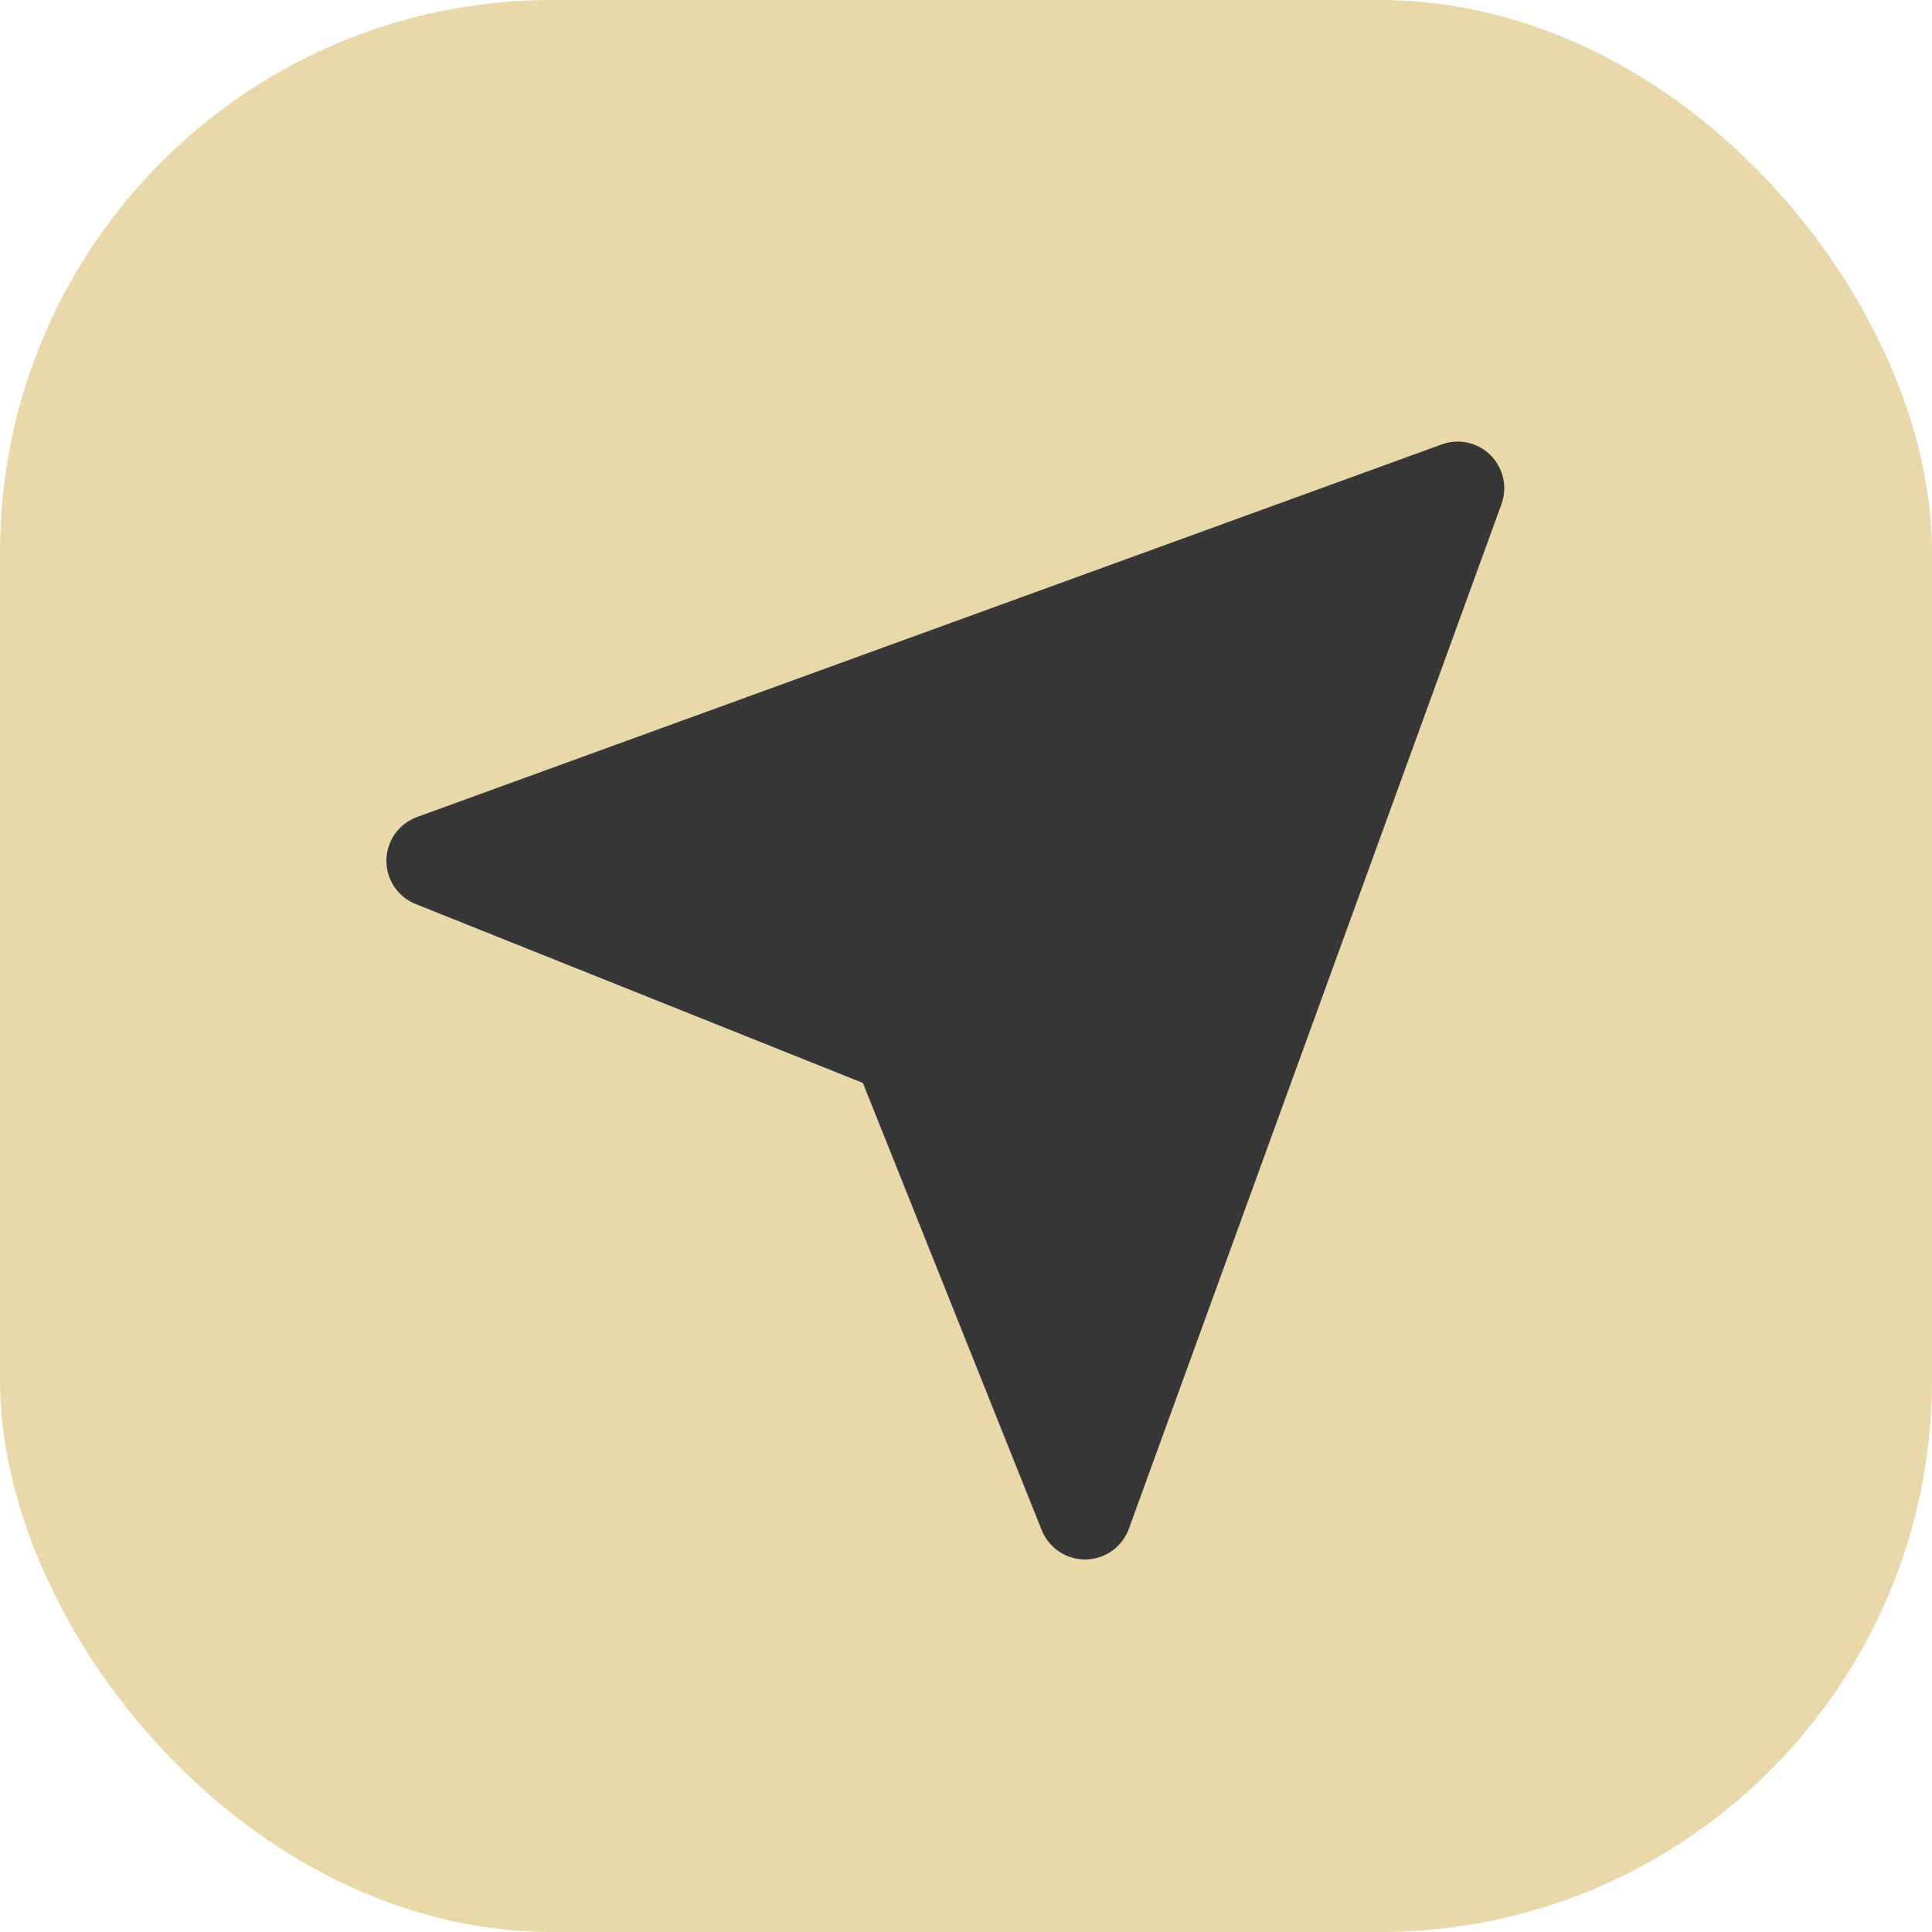
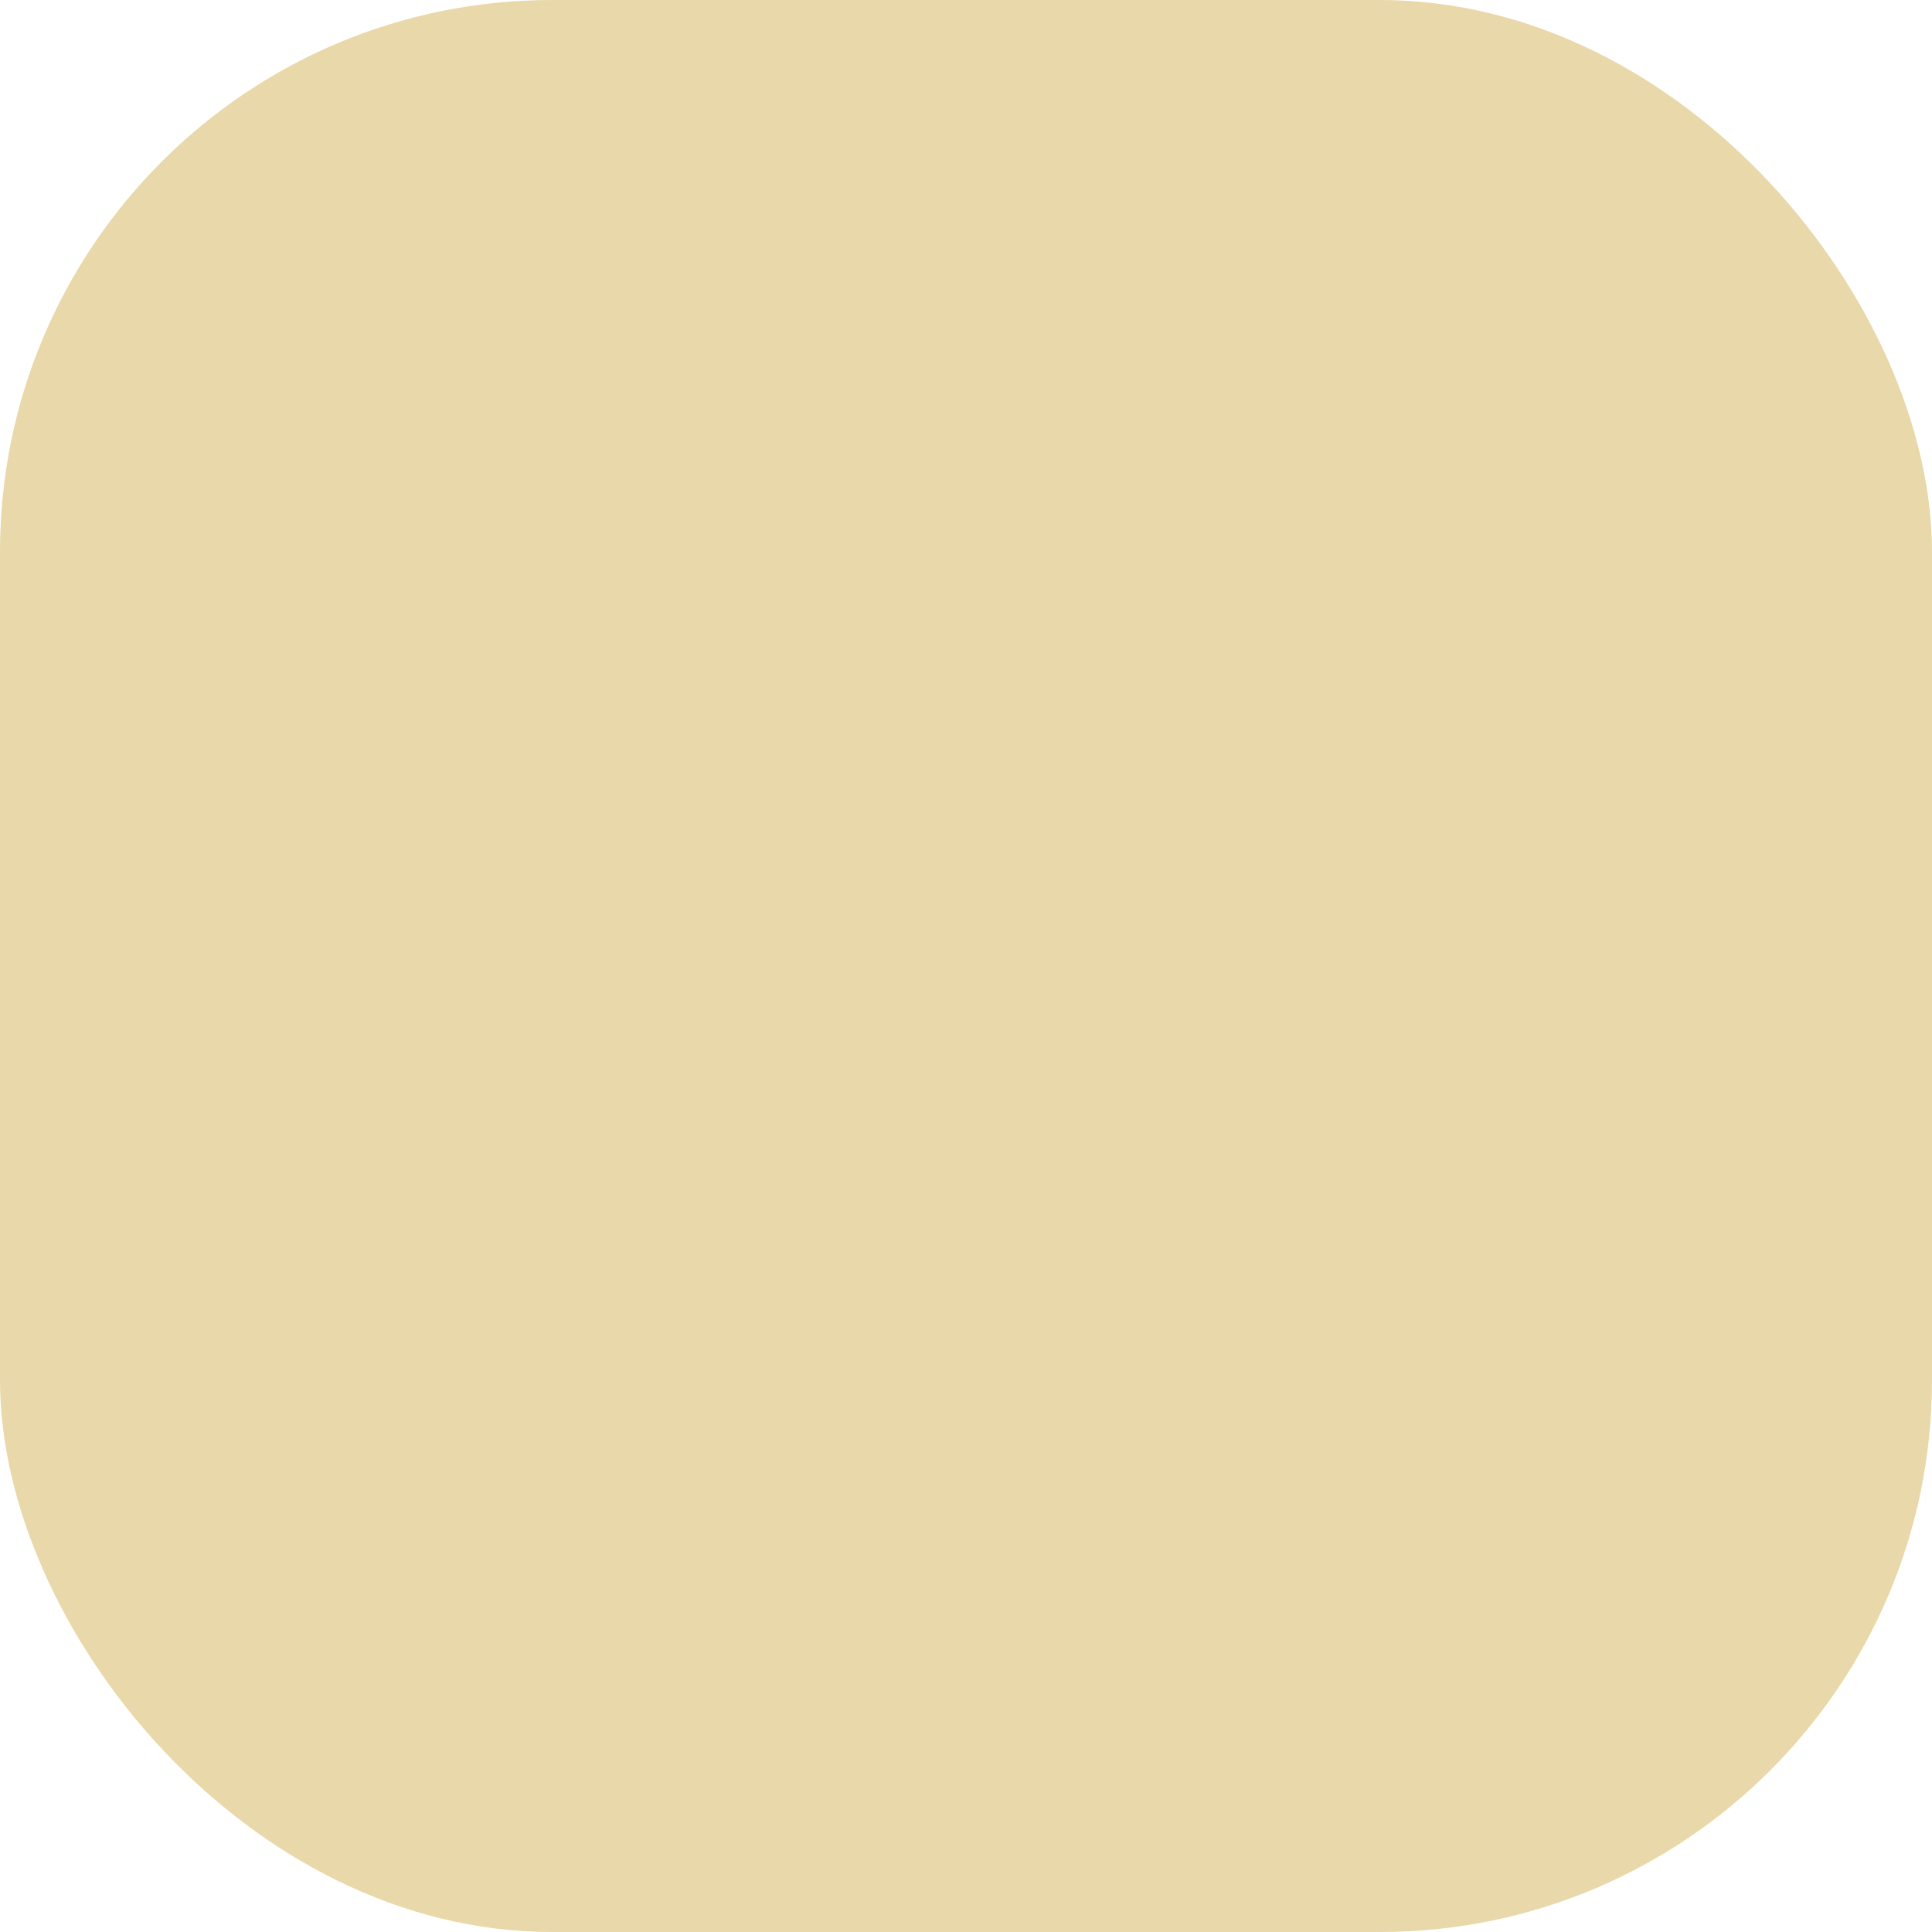
<svg xmlns="http://www.w3.org/2000/svg" width="35" height="35" viewBox="0 0 35 35" fill="none">
  <rect width="35" height="35" rx="10" fill="#E9D8A9" />
  <g clip-path="url(#clip0_2678_6)">
-     <path d="M7 15.581C6.997 15.752 7.047 15.92 7.141 16.062C7.236 16.204 7.372 16.315 7.531 16.378L15.632 19.619L18.872 27.721C18.935 27.877 19.043 28.012 19.183 28.106C19.323 28.201 19.488 28.251 19.656 28.251H19.67C19.841 28.249 20.007 28.194 20.146 28.095C20.285 27.996 20.391 27.857 20.45 27.696L27.2 9.134C27.255 8.983 27.266 8.819 27.231 8.662C27.196 8.505 27.118 8.361 27.004 8.247C26.89 8.134 26.747 8.055 26.59 8.02C26.433 7.985 26.269 7.996 26.118 8.051L7.555 14.801C7.395 14.86 7.256 14.966 7.156 15.105C7.057 15.244 7.003 15.411 7 15.582V15.581Z" fill="#373737" />
-   </g>
+     </g>
  <defs>
    <clipPath id="clip0_2678_6">
      <rect width="27" height="27" fill="white" transform="translate(4 5)" />
    </clipPath>
  </defs>
</svg>